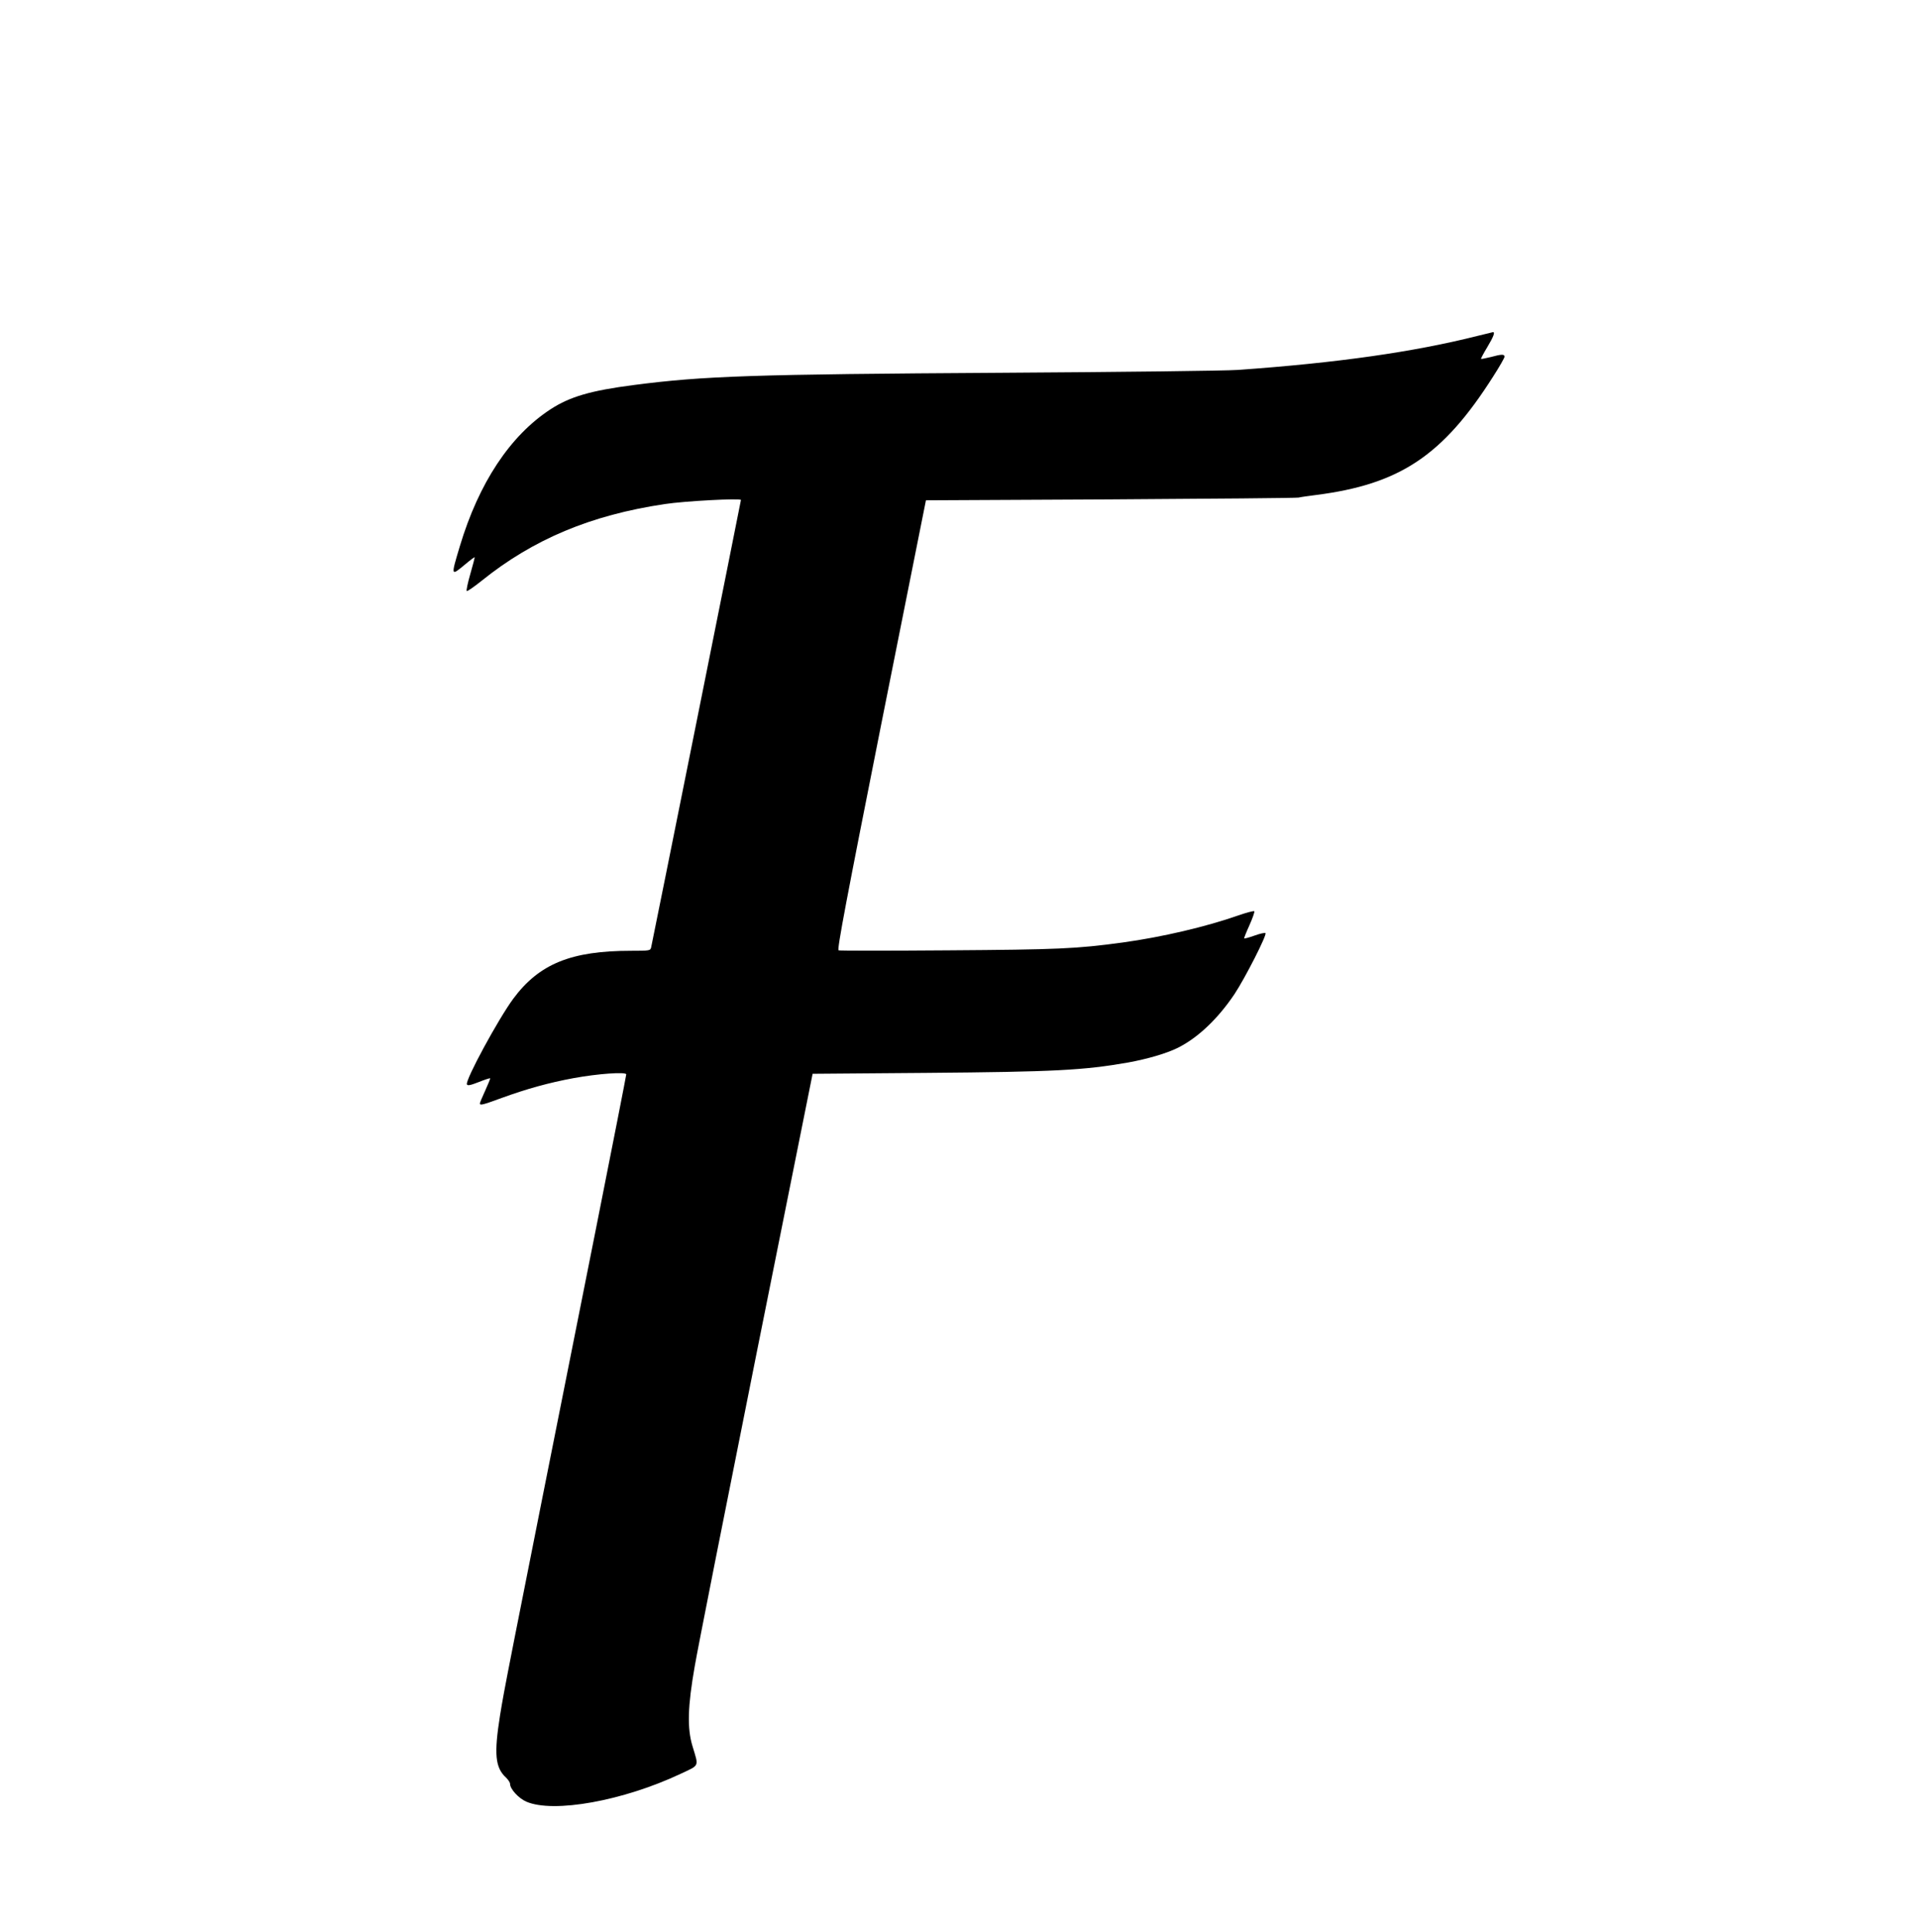
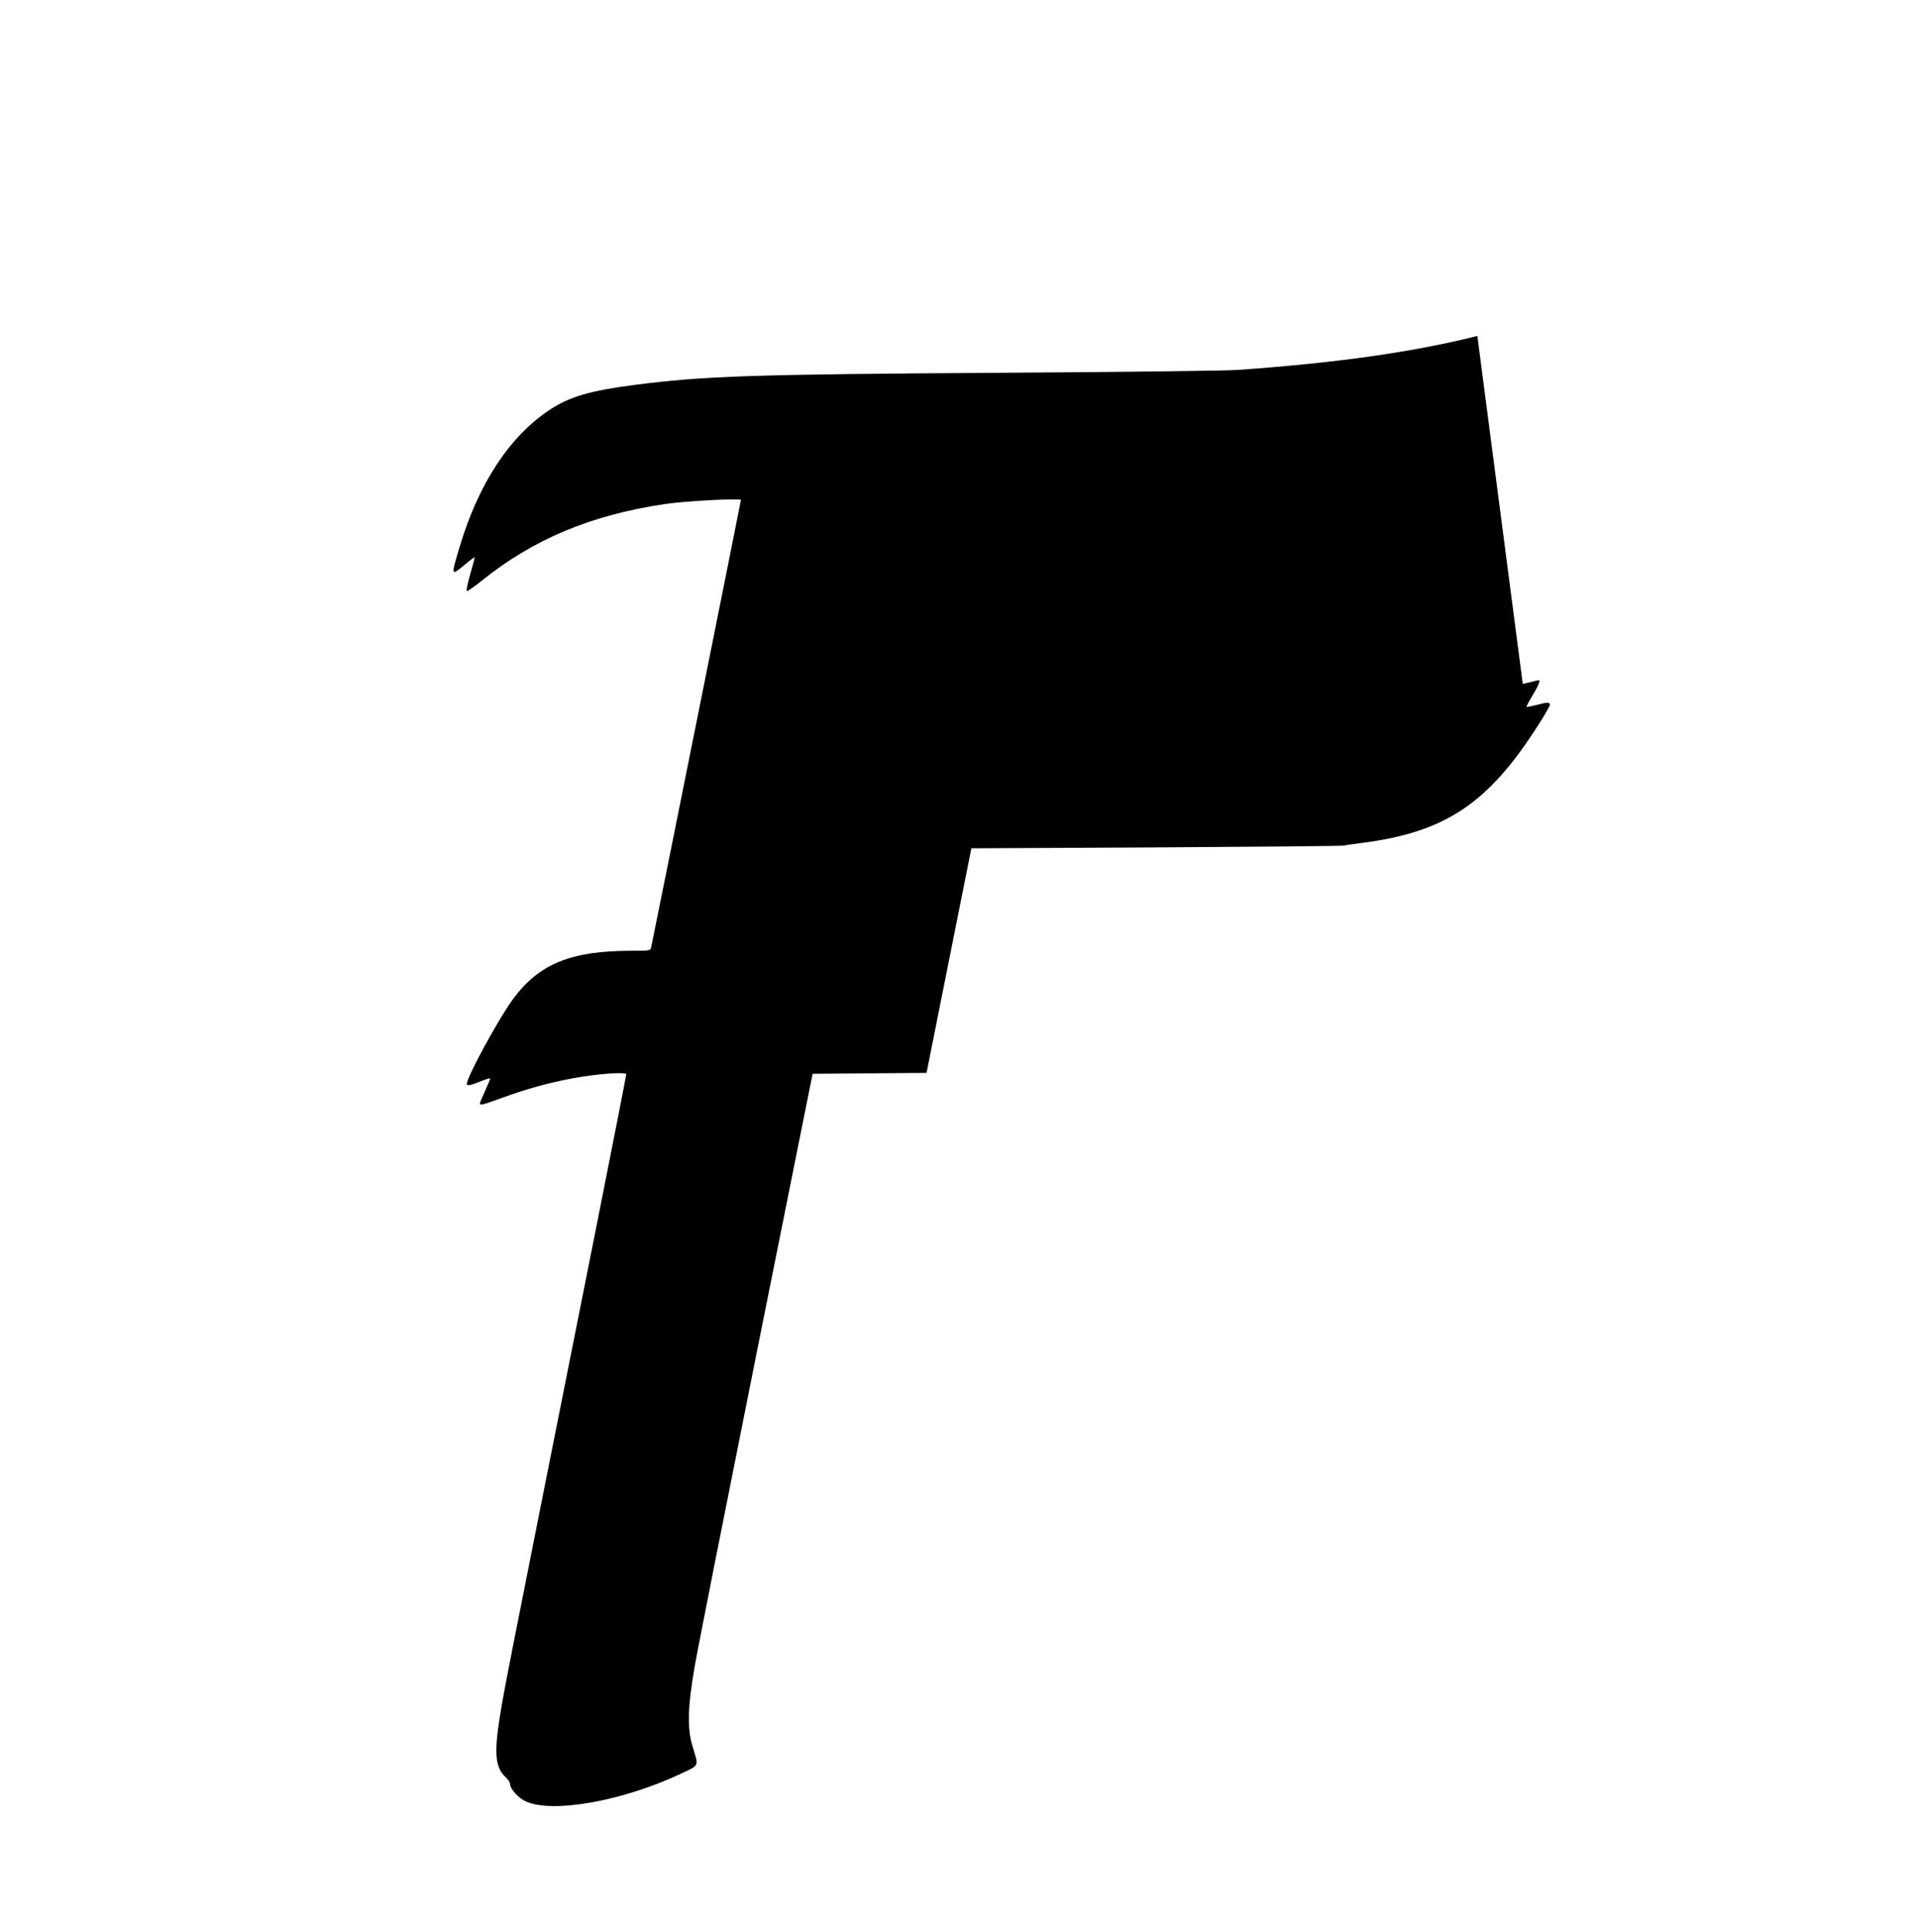
<svg xmlns="http://www.w3.org/2000/svg" version="1.0" width="1271pt" height="1280pt" viewBox="0 0 1271 1280" preserveAspectRatio="xMidYMid meet">
  <g transform="translate(0,1280) scale(0.1,-0.1)" fill="#000000" stroke="none">
-     <path d="M9790 10574 c-421 -106 -924 -178 -1585 -225 -85 -6 -764 -14 -1565 -19 -1652 -10 -1977 -21 -2439 -81 -286 -37 -424 -77 -553 -161 -268 -175 -475 -488 -601 -908 -60 -200 -60 -199 35 -120 33 28 62 49 63 48 2 -2 -11 -51 -28 -110 -17 -59 -28 -110 -24 -114 3 -4 48 27 99 68 342 275 723 435 1213 508 131 20 505 40 505 27 0 -6 -587 -2931 -595 -2964 -5 -22 -9 -23 -133 -23 -397 0 -609 -86 -781 -318 -100 -136 -318 -538 -307 -567 4 -10 22 -7 78 15 40 16 74 27 76 25 2 -2 -13 -38 -32 -80 -20 -43 -36 -82 -36 -86 0 -15 17 -11 145 36 168 61 313 101 475 131 163 30 350 43 350 25 0 -7 -90 -466 -200 -1019 -624 -3132 -602 -3022 -636 -3226 -41 -258 -33 -349 40 -415 14 -14 26 -32 26 -41 0 -34 57 -96 108 -118 181 -78 643 6 1021 184 129 61 122 44 80 184 -36 119 -32 263 15 530 20 118 205 1050 409 2070 l372 1855 755 6 c849 7 1041 17 1337 69 126 23 254 60 328 97 134 67 266 193 375 355 71 107 217 394 206 405 -4 4 -36 -3 -72 -16 -36 -13 -67 -21 -69 -19 -2 2 14 42 35 88 21 47 35 88 32 92 -4 4 -52 -9 -107 -28 -214 -75 -504 -143 -765 -179 -308 -42 -430 -47 -1158 -52 -392 -3 -718 -3 -725 0 -11 4 52 337 282 1494 l297 1488 1219 6 c671 4 1234 9 1250 12 17 4 68 11 115 17 556 71 841 260 1174 784 42 65 76 125 76 132 0 18 -18 18 -92 -2 -33 -8 -62 -14 -64 -12 -1 2 17 37 42 78 42 70 53 101 37 99 -5 -1 -51 -12 -103 -25z" />
+     <path d="M9790 10574 c-421 -106 -924 -178 -1585 -225 -85 -6 -764 -14 -1565 -19 -1652 -10 -1977 -21 -2439 -81 -286 -37 -424 -77 -553 -161 -268 -175 -475 -488 -601 -908 -60 -200 -60 -199 35 -120 33 28 62 49 63 48 2 -2 -11 -51 -28 -110 -17 -59 -28 -110 -24 -114 3 -4 48 27 99 68 342 275 723 435 1213 508 131 20 505 40 505 27 0 -6 -587 -2931 -595 -2964 -5 -22 -9 -23 -133 -23 -397 0 -609 -86 -781 -318 -100 -136 -318 -538 -307 -567 4 -10 22 -7 78 15 40 16 74 27 76 25 2 -2 -13 -38 -32 -80 -20 -43 -36 -82 -36 -86 0 -15 17 -11 145 36 168 61 313 101 475 131 163 30 350 43 350 25 0 -7 -90 -466 -200 -1019 -624 -3132 -602 -3022 -636 -3226 -41 -258 -33 -349 40 -415 14 -14 26 -32 26 -41 0 -34 57 -96 108 -118 181 -78 643 6 1021 184 129 61 122 44 80 184 -36 119 -32 263 15 530 20 118 205 1050 409 2070 l372 1855 755 6 l297 1488 1219 6 c671 4 1234 9 1250 12 17 4 68 11 115 17 556 71 841 260 1174 784 42 65 76 125 76 132 0 18 -18 18 -92 -2 -33 -8 -62 -14 -64 -12 -1 2 17 37 42 78 42 70 53 101 37 99 -5 -1 -51 -12 -103 -25z" />
  </g>
</svg>